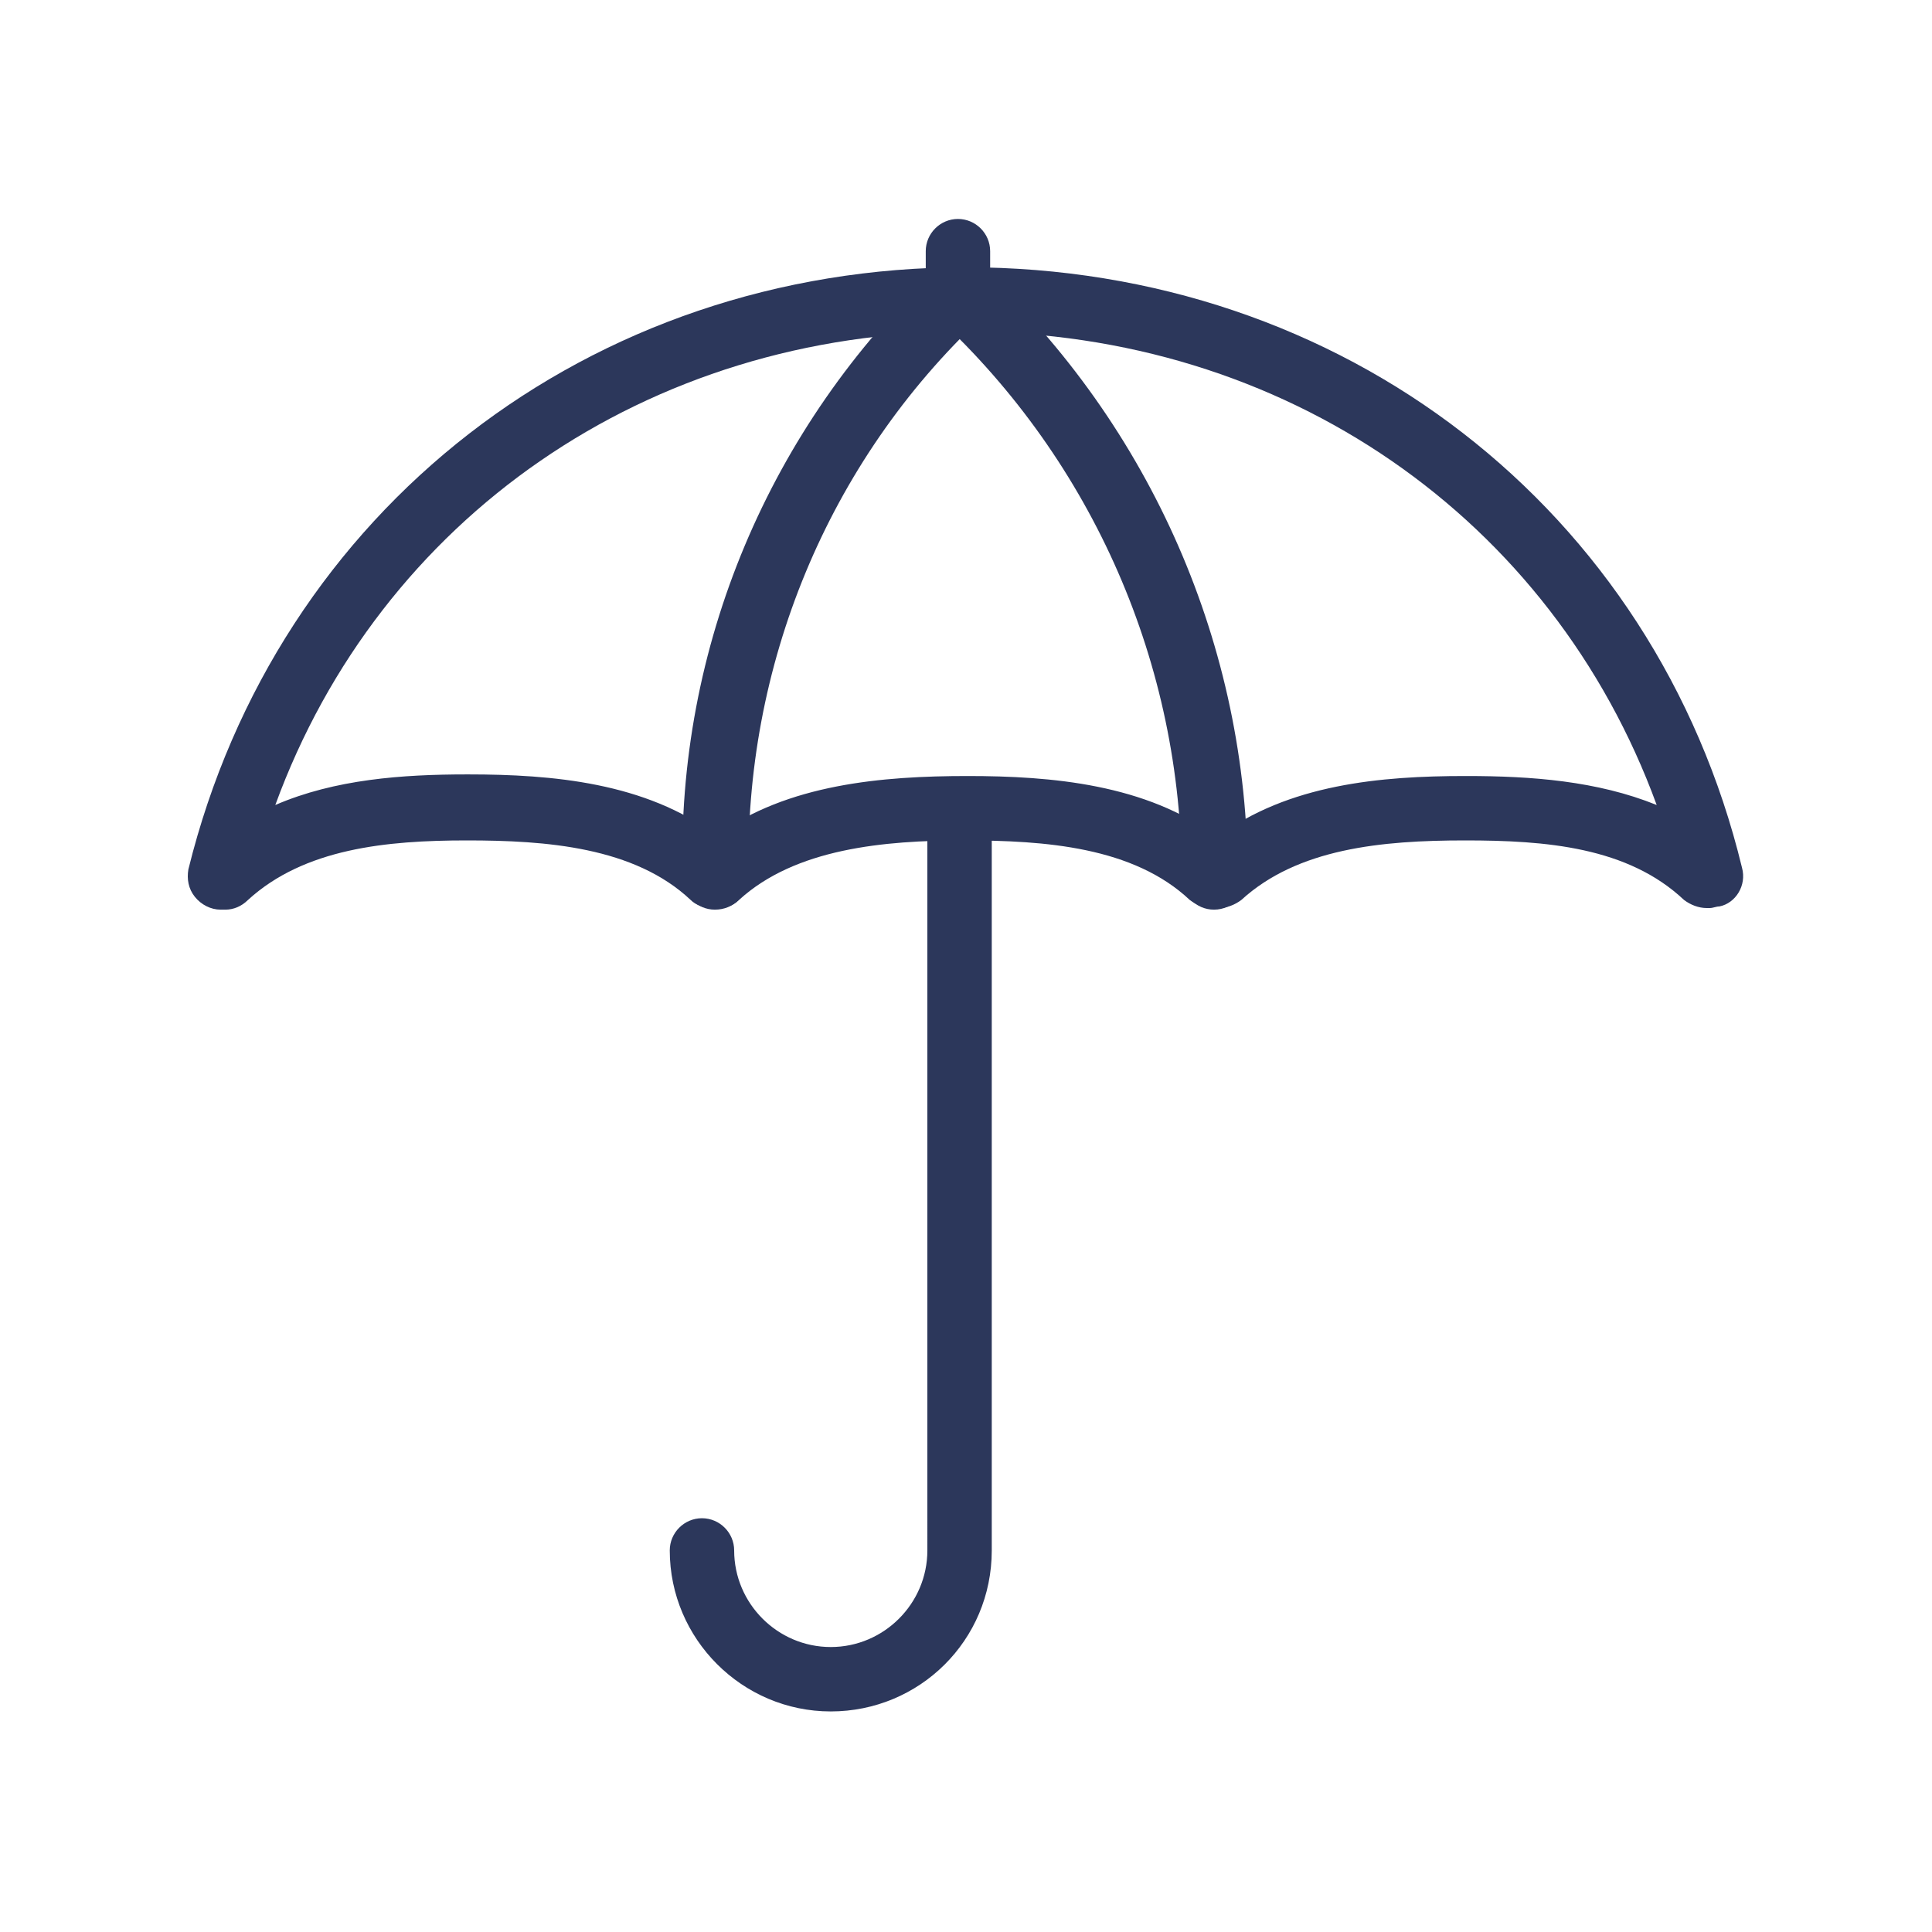
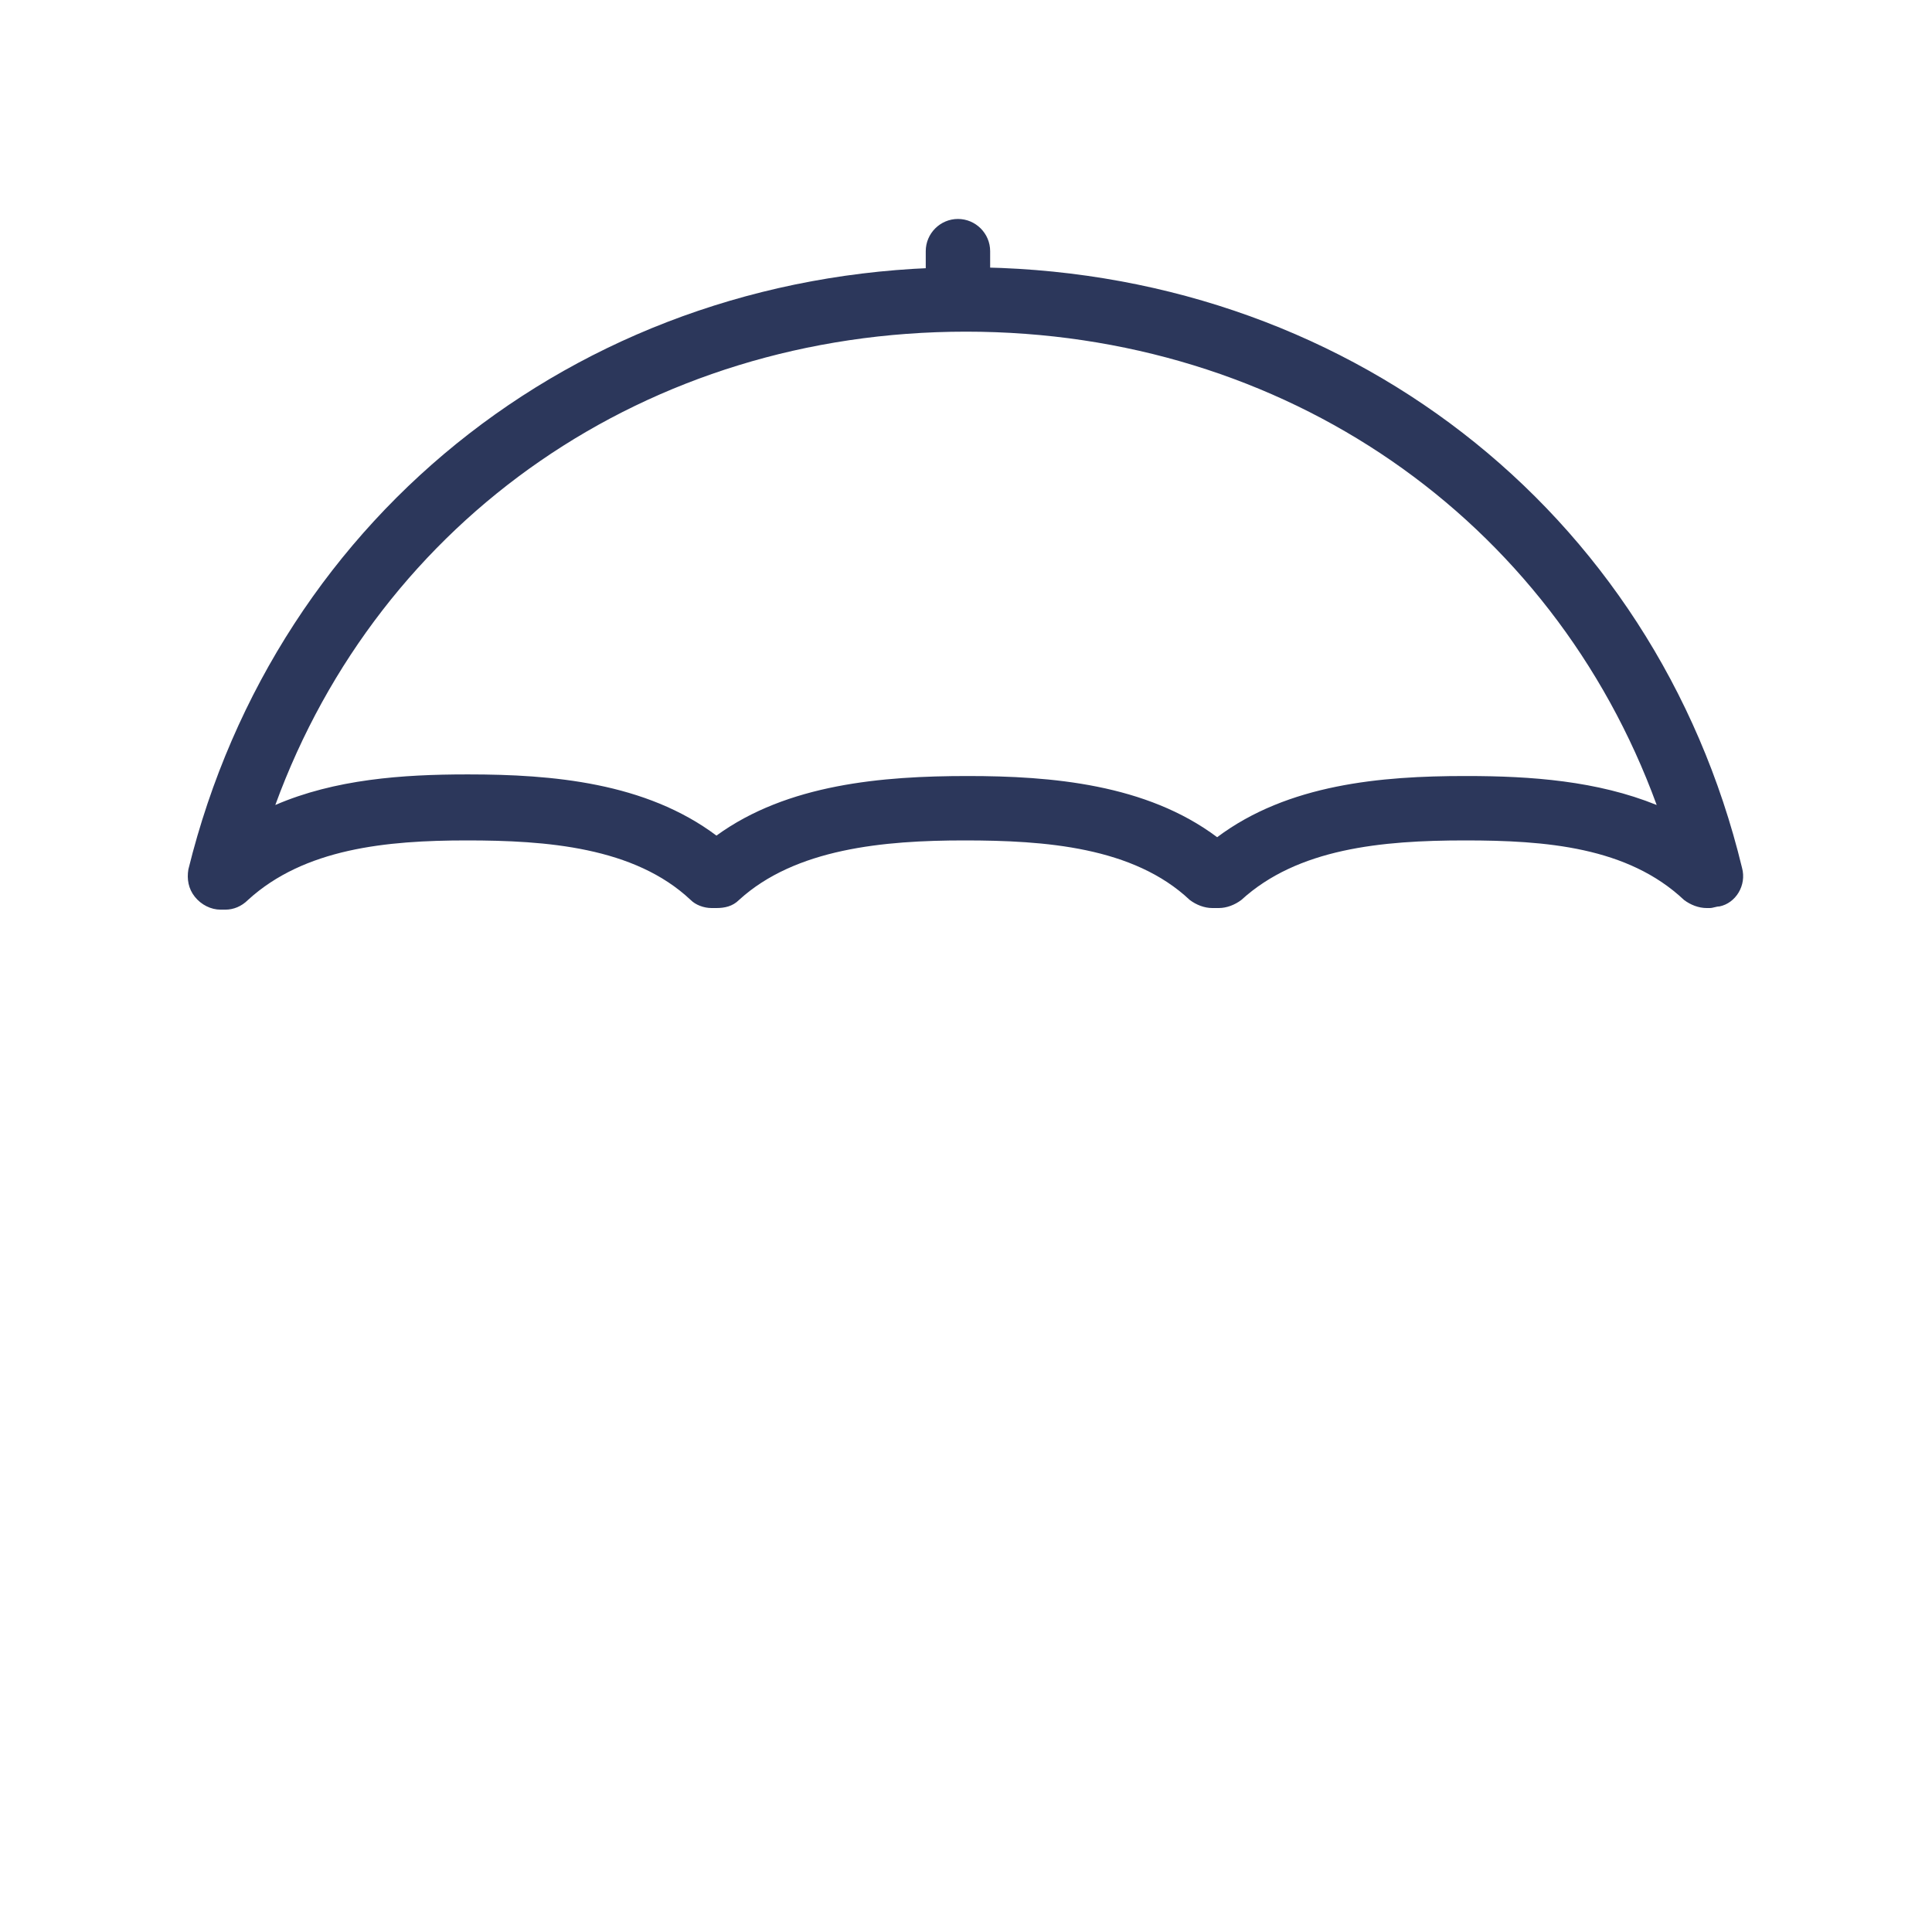
<svg xmlns="http://www.w3.org/2000/svg" version="1.1" id="Calque_1" x="0px" y="0px" viewBox="0 0 120 120" style="enable-background:new 0 0 120 120;" xml:space="preserve">
  <style type="text/css">
	.st0{fill:#2C375B;}
</style>
-   <path class="st0" d="M44.4,56.5c-1.1,0-2-0.9-2-2c-0.4-14.3,5.4-28,15.8-37.8c0.8-0.8,2.1-0.7,2.9,0.1c0.8,0.8,0.7,2.1-0.1,2.9  c-9.6,9-14.8,21.7-14.5,34.8C46.4,55.6,45.6,56.5,44.4,56.5L44.4,56.5L44.4,56.5z" />
-   <path class="st0" d="M75.4,56.5L75.4,56.5c-1.1,0-2-0.9-2-2c0-13.2-5.5-25.8-15.2-34.8c-0.8-0.8-0.9-2-0.1-2.9  c0.8-0.8,2-0.9,2.9-0.1c10.5,9.8,16.5,23.5,16.5,37.8C77.4,55.5,76.6,56.5,75.4,56.5L75.4,56.5z" />
  <path class="st0" d="M59.5,13.6L59.5,13.6c1.1,0,2,0.9,2,2v2.1c0,1.1-0.9,2-2,2l0,0c-1.1,0-2-0.9-2-2v-2.1  C57.5,14.5,58.4,13.6,59.5,13.6z" />
  <path class="st0" d="M14,56.5h-0.3c-0.6,0-1.2-0.3-1.6-0.8c-0.4-0.5-0.5-1.1-0.4-1.7C17.2,31.7,36.6,16.6,60,16.6l0,0  c23.4,0,42.8,15,48.2,37.3c0.3,1.1-0.4,2.2-1.4,2.4c-0.2,0-0.4,0.1-0.6,0.1H106c-0.5,0-1-0.2-1.4-0.5c-3.5-3.3-8.6-3.7-13.6-3.7l0,0  c-5.2,0-10.4,0.5-13.9,3.7c-0.4,0.3-0.9,0.5-1.4,0.5h-0.4c-0.5,0-1-0.2-1.4-0.5c-3.5-3.3-9-3.7-14-3.7l0,0c-5,0-10.5,0.5-14,3.7  c-0.4,0.4-0.9,0.5-1.4,0.5h-0.3c-0.5,0-1-0.2-1.3-0.5c-3.5-3.3-9-3.7-13.9-3.7l0,0c-5,0-10.1,0.5-13.6,3.7  C15,56.3,14.5,56.5,14,56.5z M75.8,54.5L75.8,54.5z M60.1,48.2c5.2,0,11.1,0.5,15.5,3.8c4.4-3.3,10.2-3.8,15.4-3.8h0.1  c4,0,8.1,0.3,11.8,1.8C96.4,32.2,79.8,20.6,60,20.6l0,0c-19.8,0-36.4,11.6-42.9,29.4c3.7-1.6,7.9-1.9,11.9-1.9h0.1  c5.2,0,11,0.5,15.4,3.8C48.9,48.7,54.8,48.2,60.1,48.2L60.1,48.2z" />
-   <path class="st0" d="M51.6,106.3c-5.5,0-10-4.5-10-10c0-1.1,0.9-2,2-2s2,0.9,2,2c0,3.3,2.7,6,6,6s6-2.7,6-6V50.7c0-1.1,0.9-2,2-2  l0,0c1.1,0,2,0.9,2,2v45.6C61.6,101.9,57.1,106.3,51.6,106.3z" />
</svg>